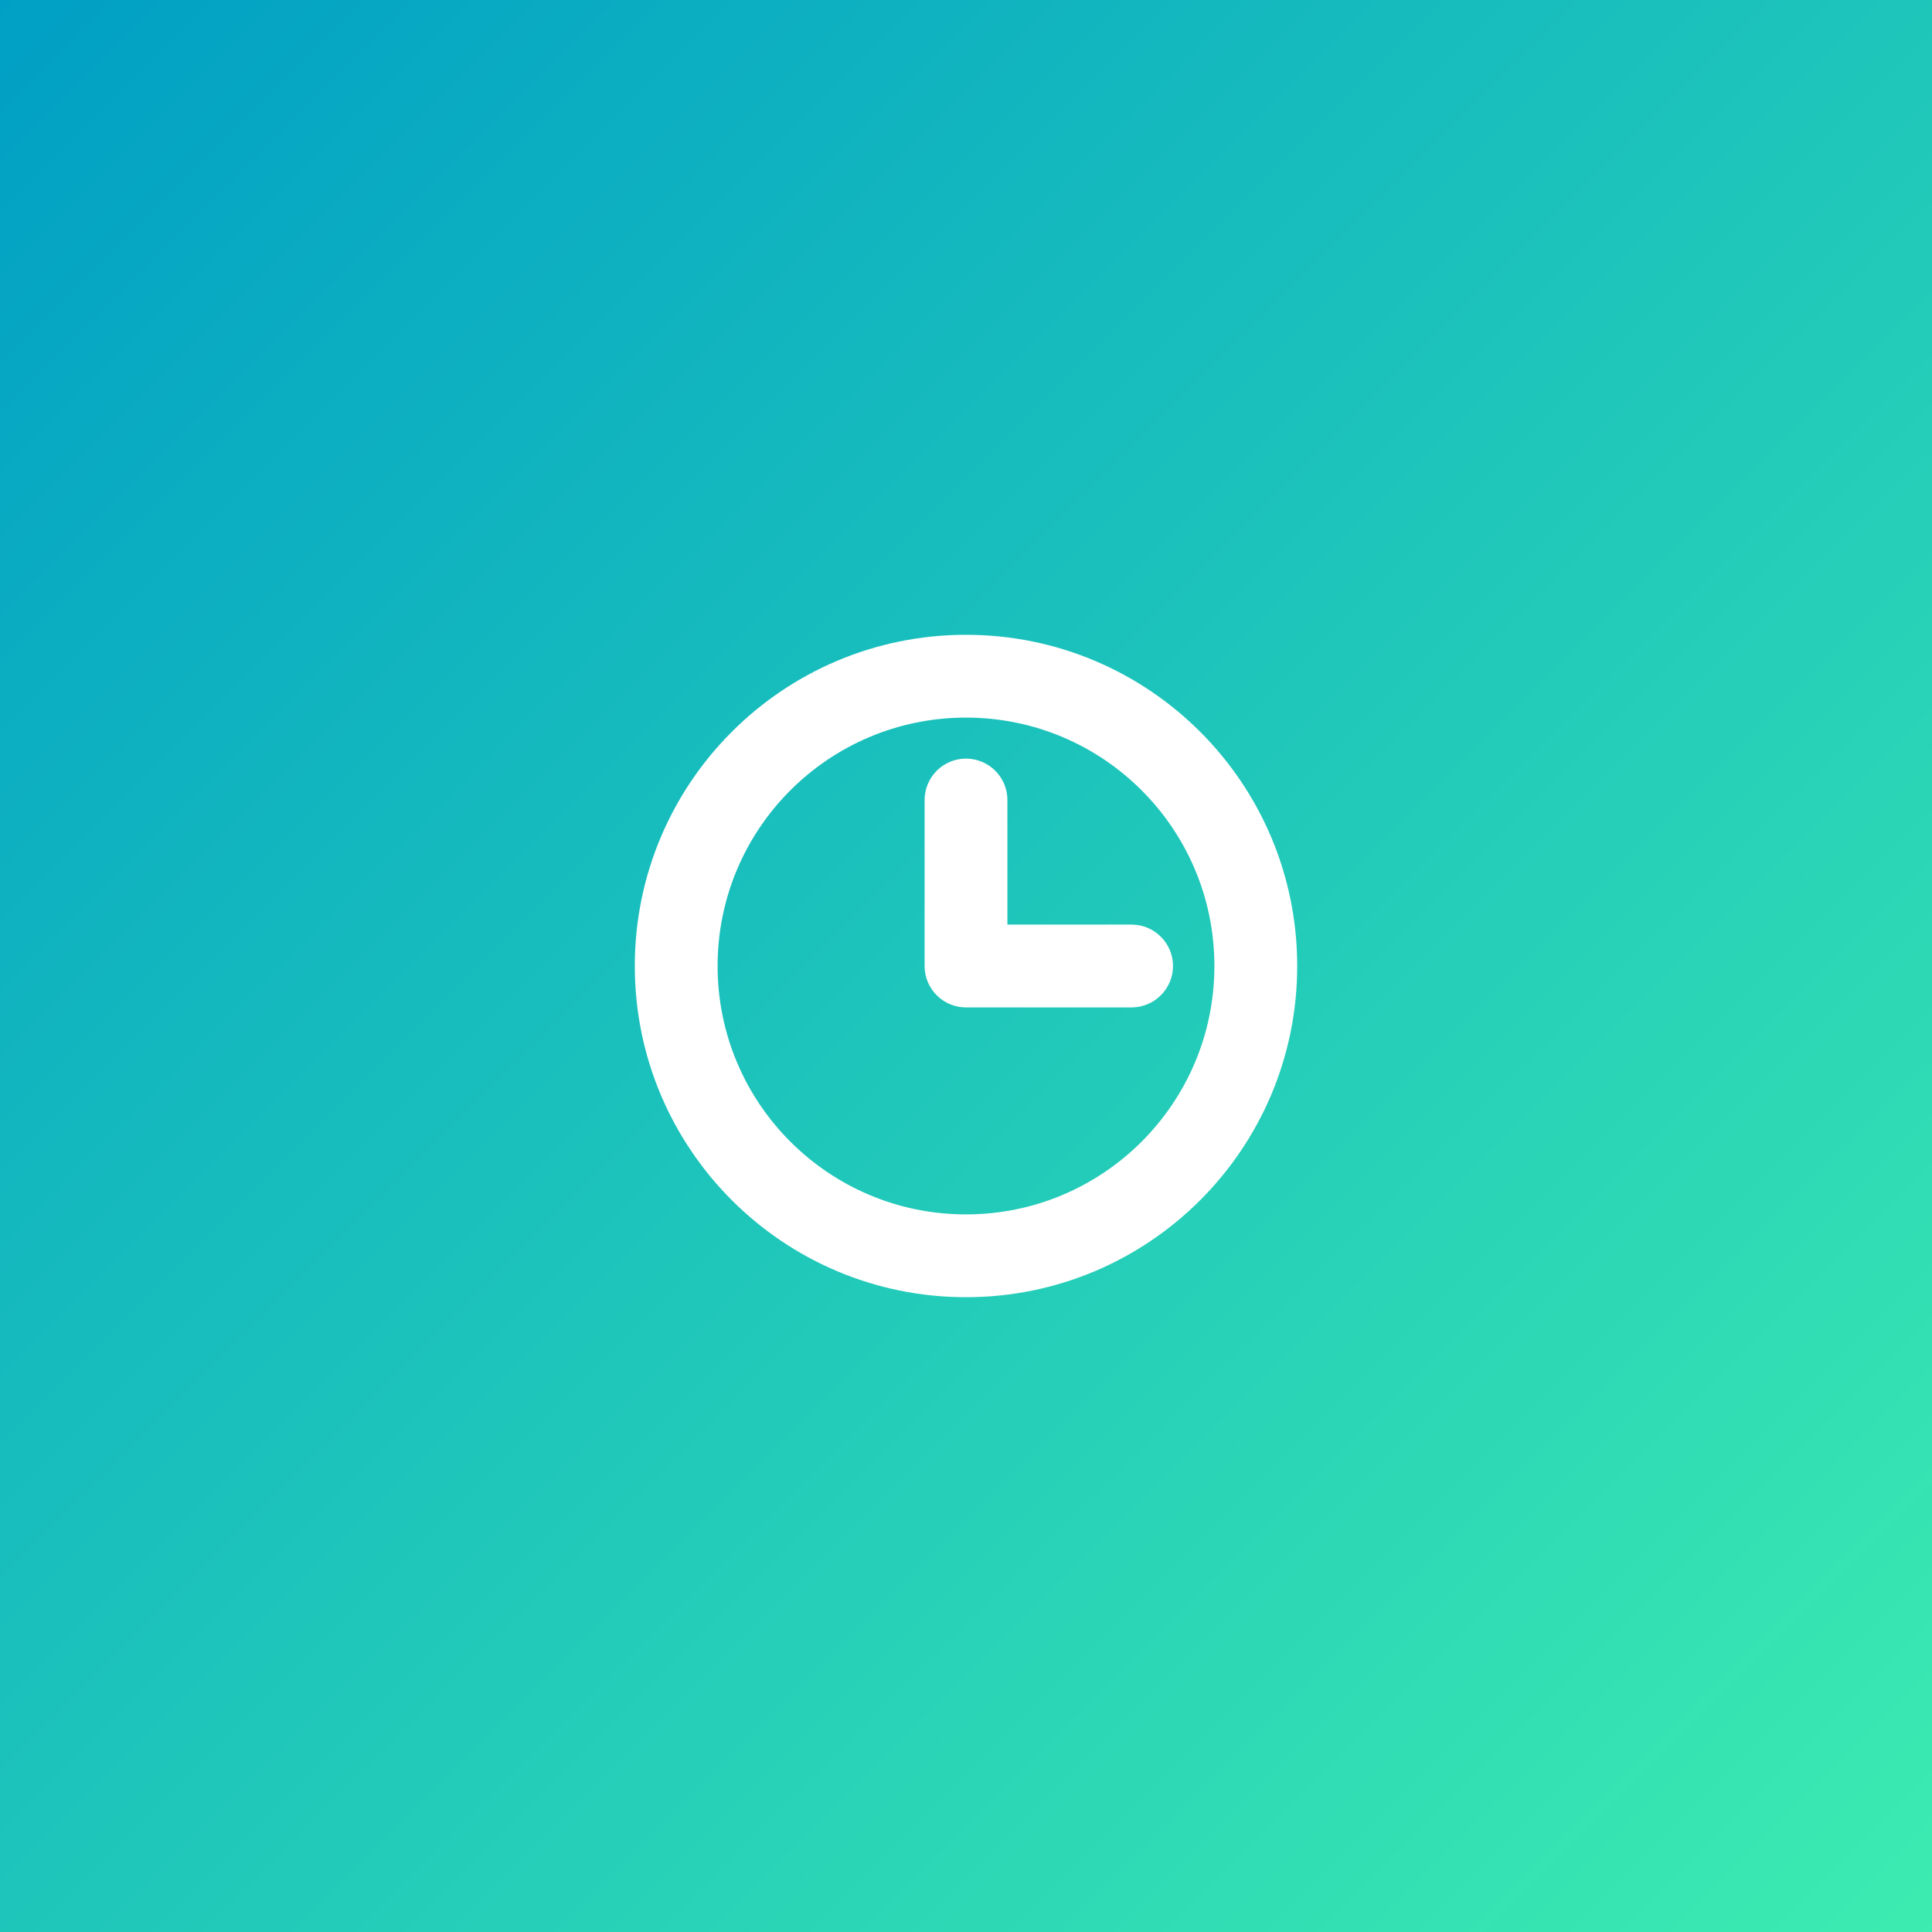
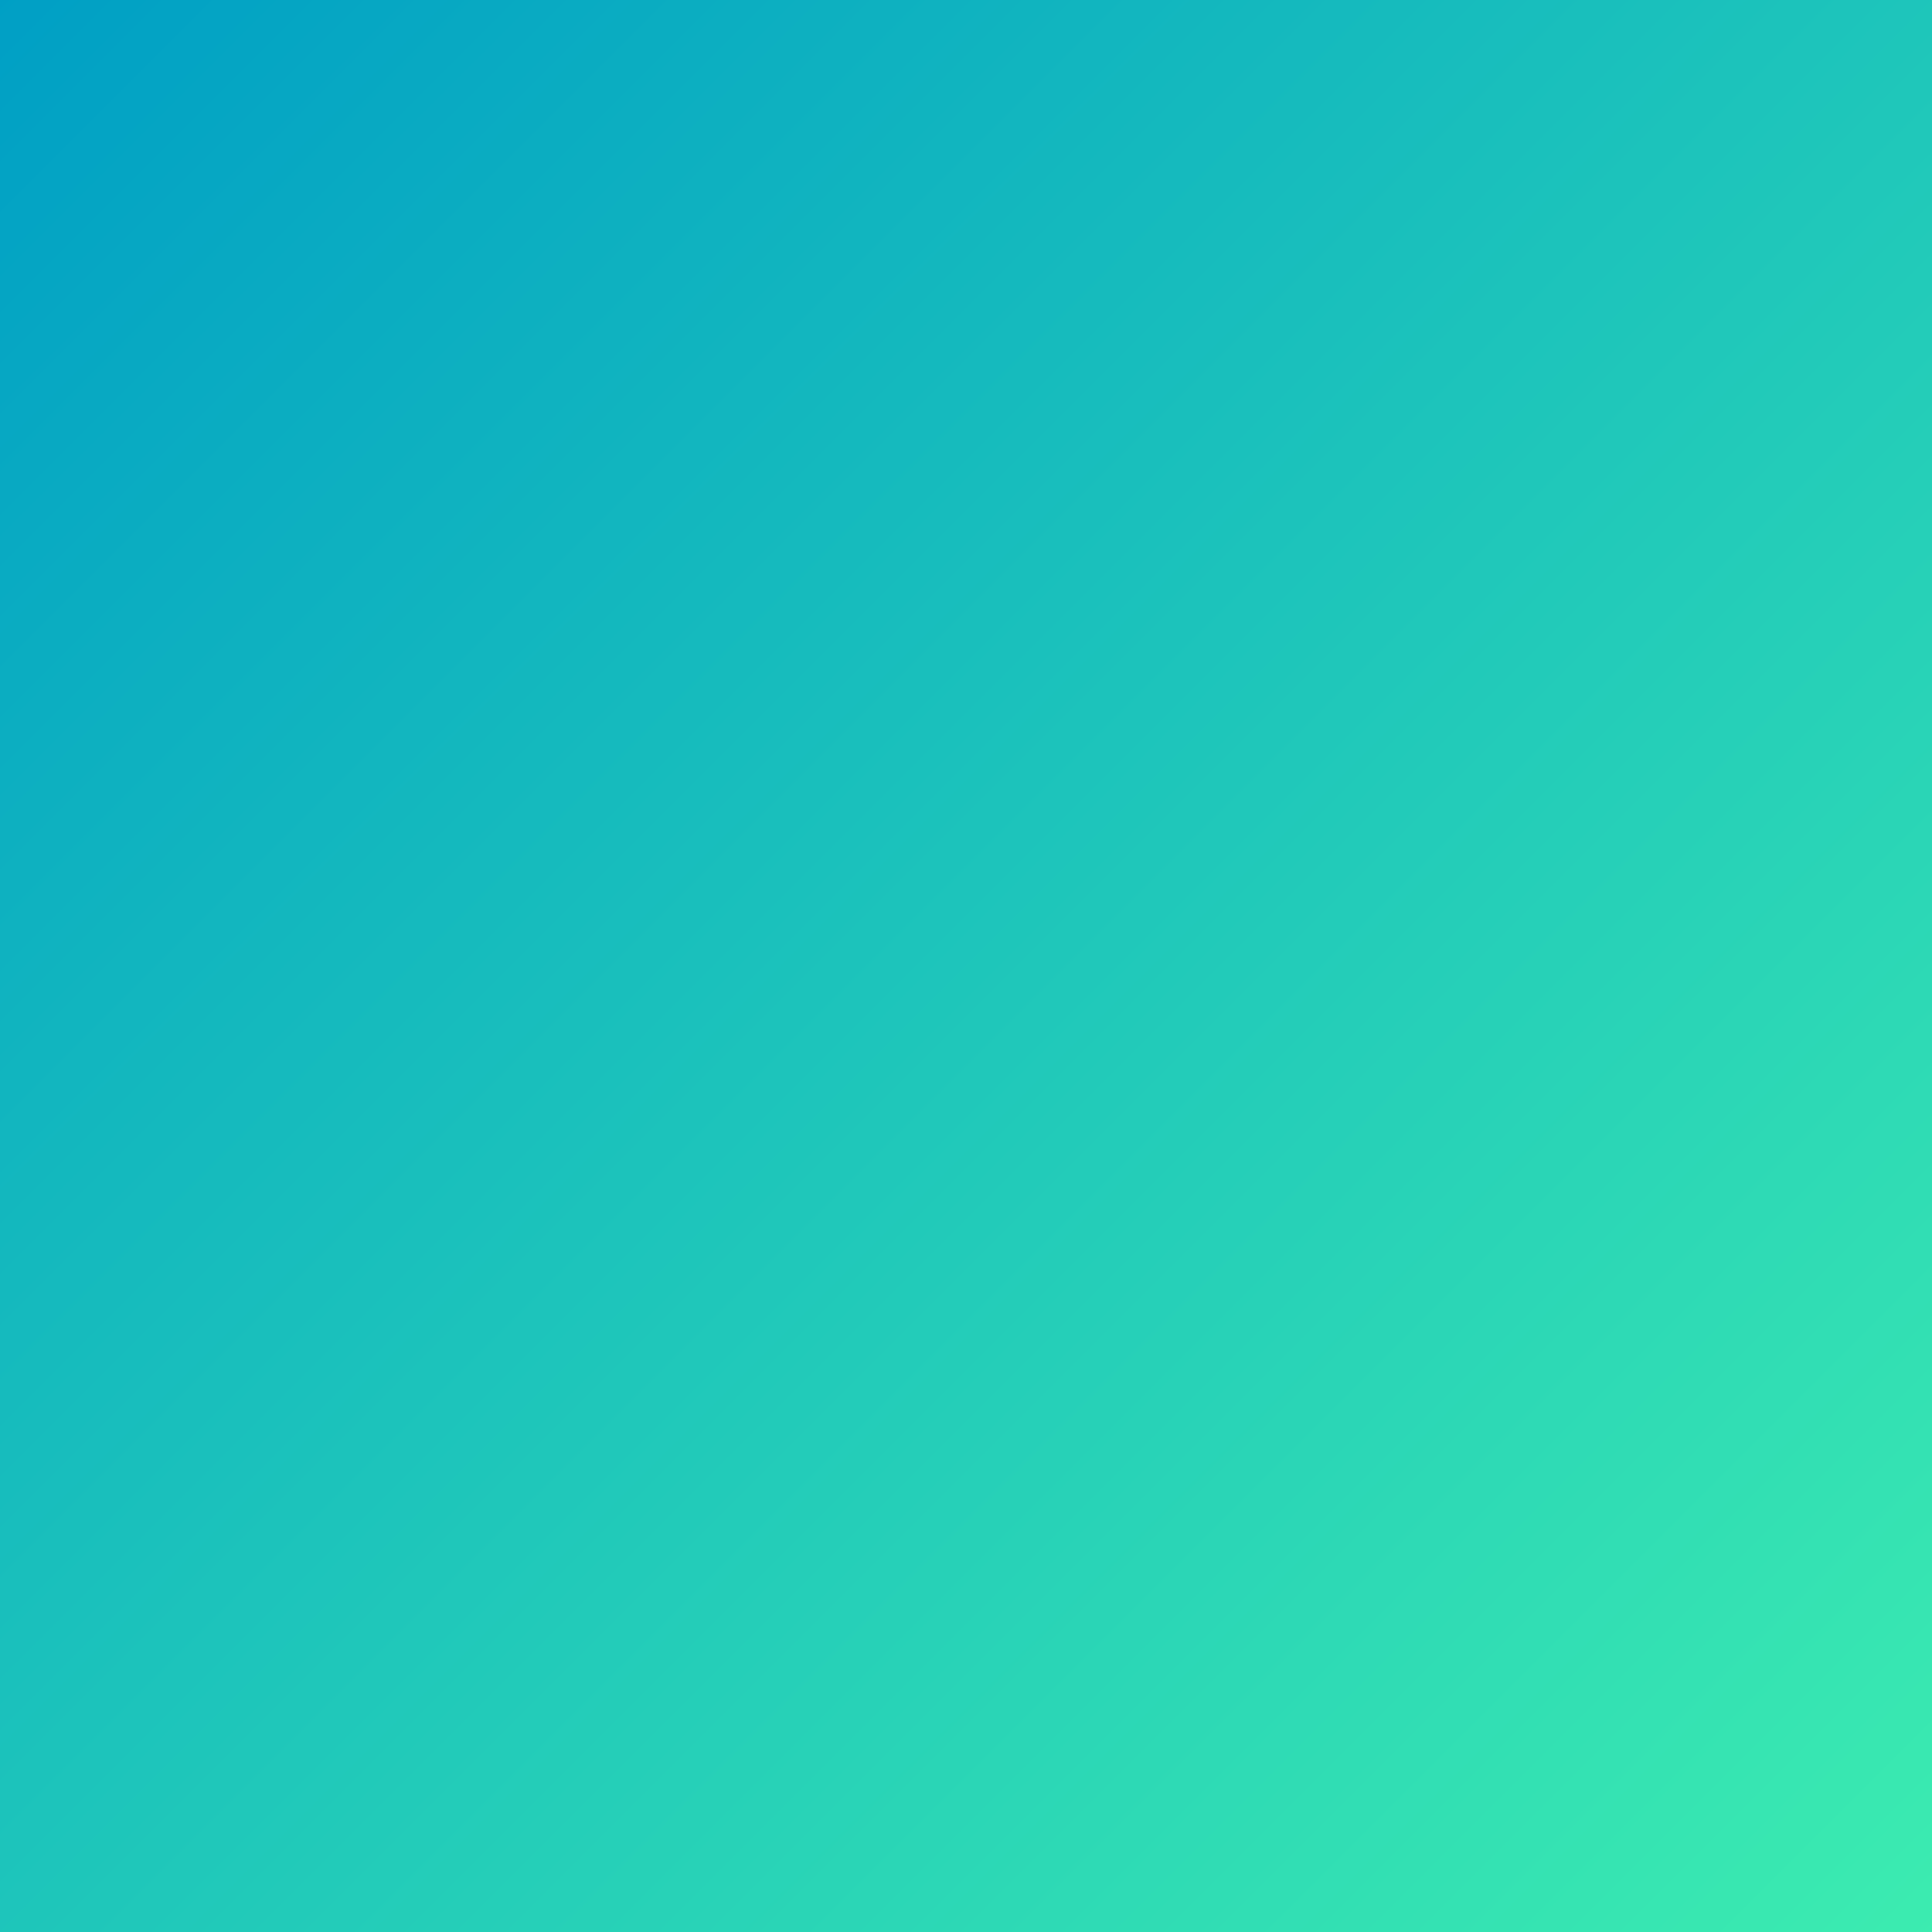
<svg xmlns="http://www.w3.org/2000/svg" width="70px" height="70px" viewBox="0 0 70 70" version="1.1">
  <rect x="0" y="0" width="70" height="70" fill="#333333" stroke="none" />
  <title>clock-icon-big</title>
  <desc>Created with Sketch.</desc>
  <defs>
    <linearGradient x1="0%" y1="0%" x2="100%" y2="100%" id="linearGradient-1">
      <stop stop-color="#009FC5" offset="0%" />
      <stop stop-color="#3CECB0" offset="100%" />
    </linearGradient>
  </defs>
  <g id="AppStarter" stroke="none" stroke-width="1" fill="none" fill-rule="evenodd">
    <g id="Webflow-Assets" transform="translate(-235, -2820)">
      <g id="clock-icon-big" transform="translate(235, 2820)">
        <rect id="Base" fill="url(#linearGradient-1)" x="0" y="0" width="70" height="70" />
-         <path d="M35,47 C28.373,47 23,41.627 23,35 C23,28.373 28.373,23 35,23 C41.627,23 47,28.373 47,35 C47,41.627 41.627,47 35,47 L35,47 L35,47 L35,47 Z M35,26 C30.029,26 26,30.029 26,35 C26,39.971 30.029,44 35,44 C39.971,44 44,39.971 44,35 C44,30.029 39.971,26 35,26 L35,26 L35,26 L35,26 Z M41,36.5 L35,36.5 C34.177,36.5 33.507,35.837 33.5,35.014 L33.5,28.986 C33.5,28.158 34.172,27.486 35,27.486 C35.828,27.486 36.5,28.158 36.5,28.986 L36.5,33.5 L41,33.5 C41.828,33.5 42.5,34.172 42.5,35 C42.5,35.828 41.828,36.5 41,36.5 L41,36.5 L41,36.5 L41,36.5 Z" id="Clock-Icon" fill="#FFFFFF" />
      </g>
    </g>
  </g>
</svg>